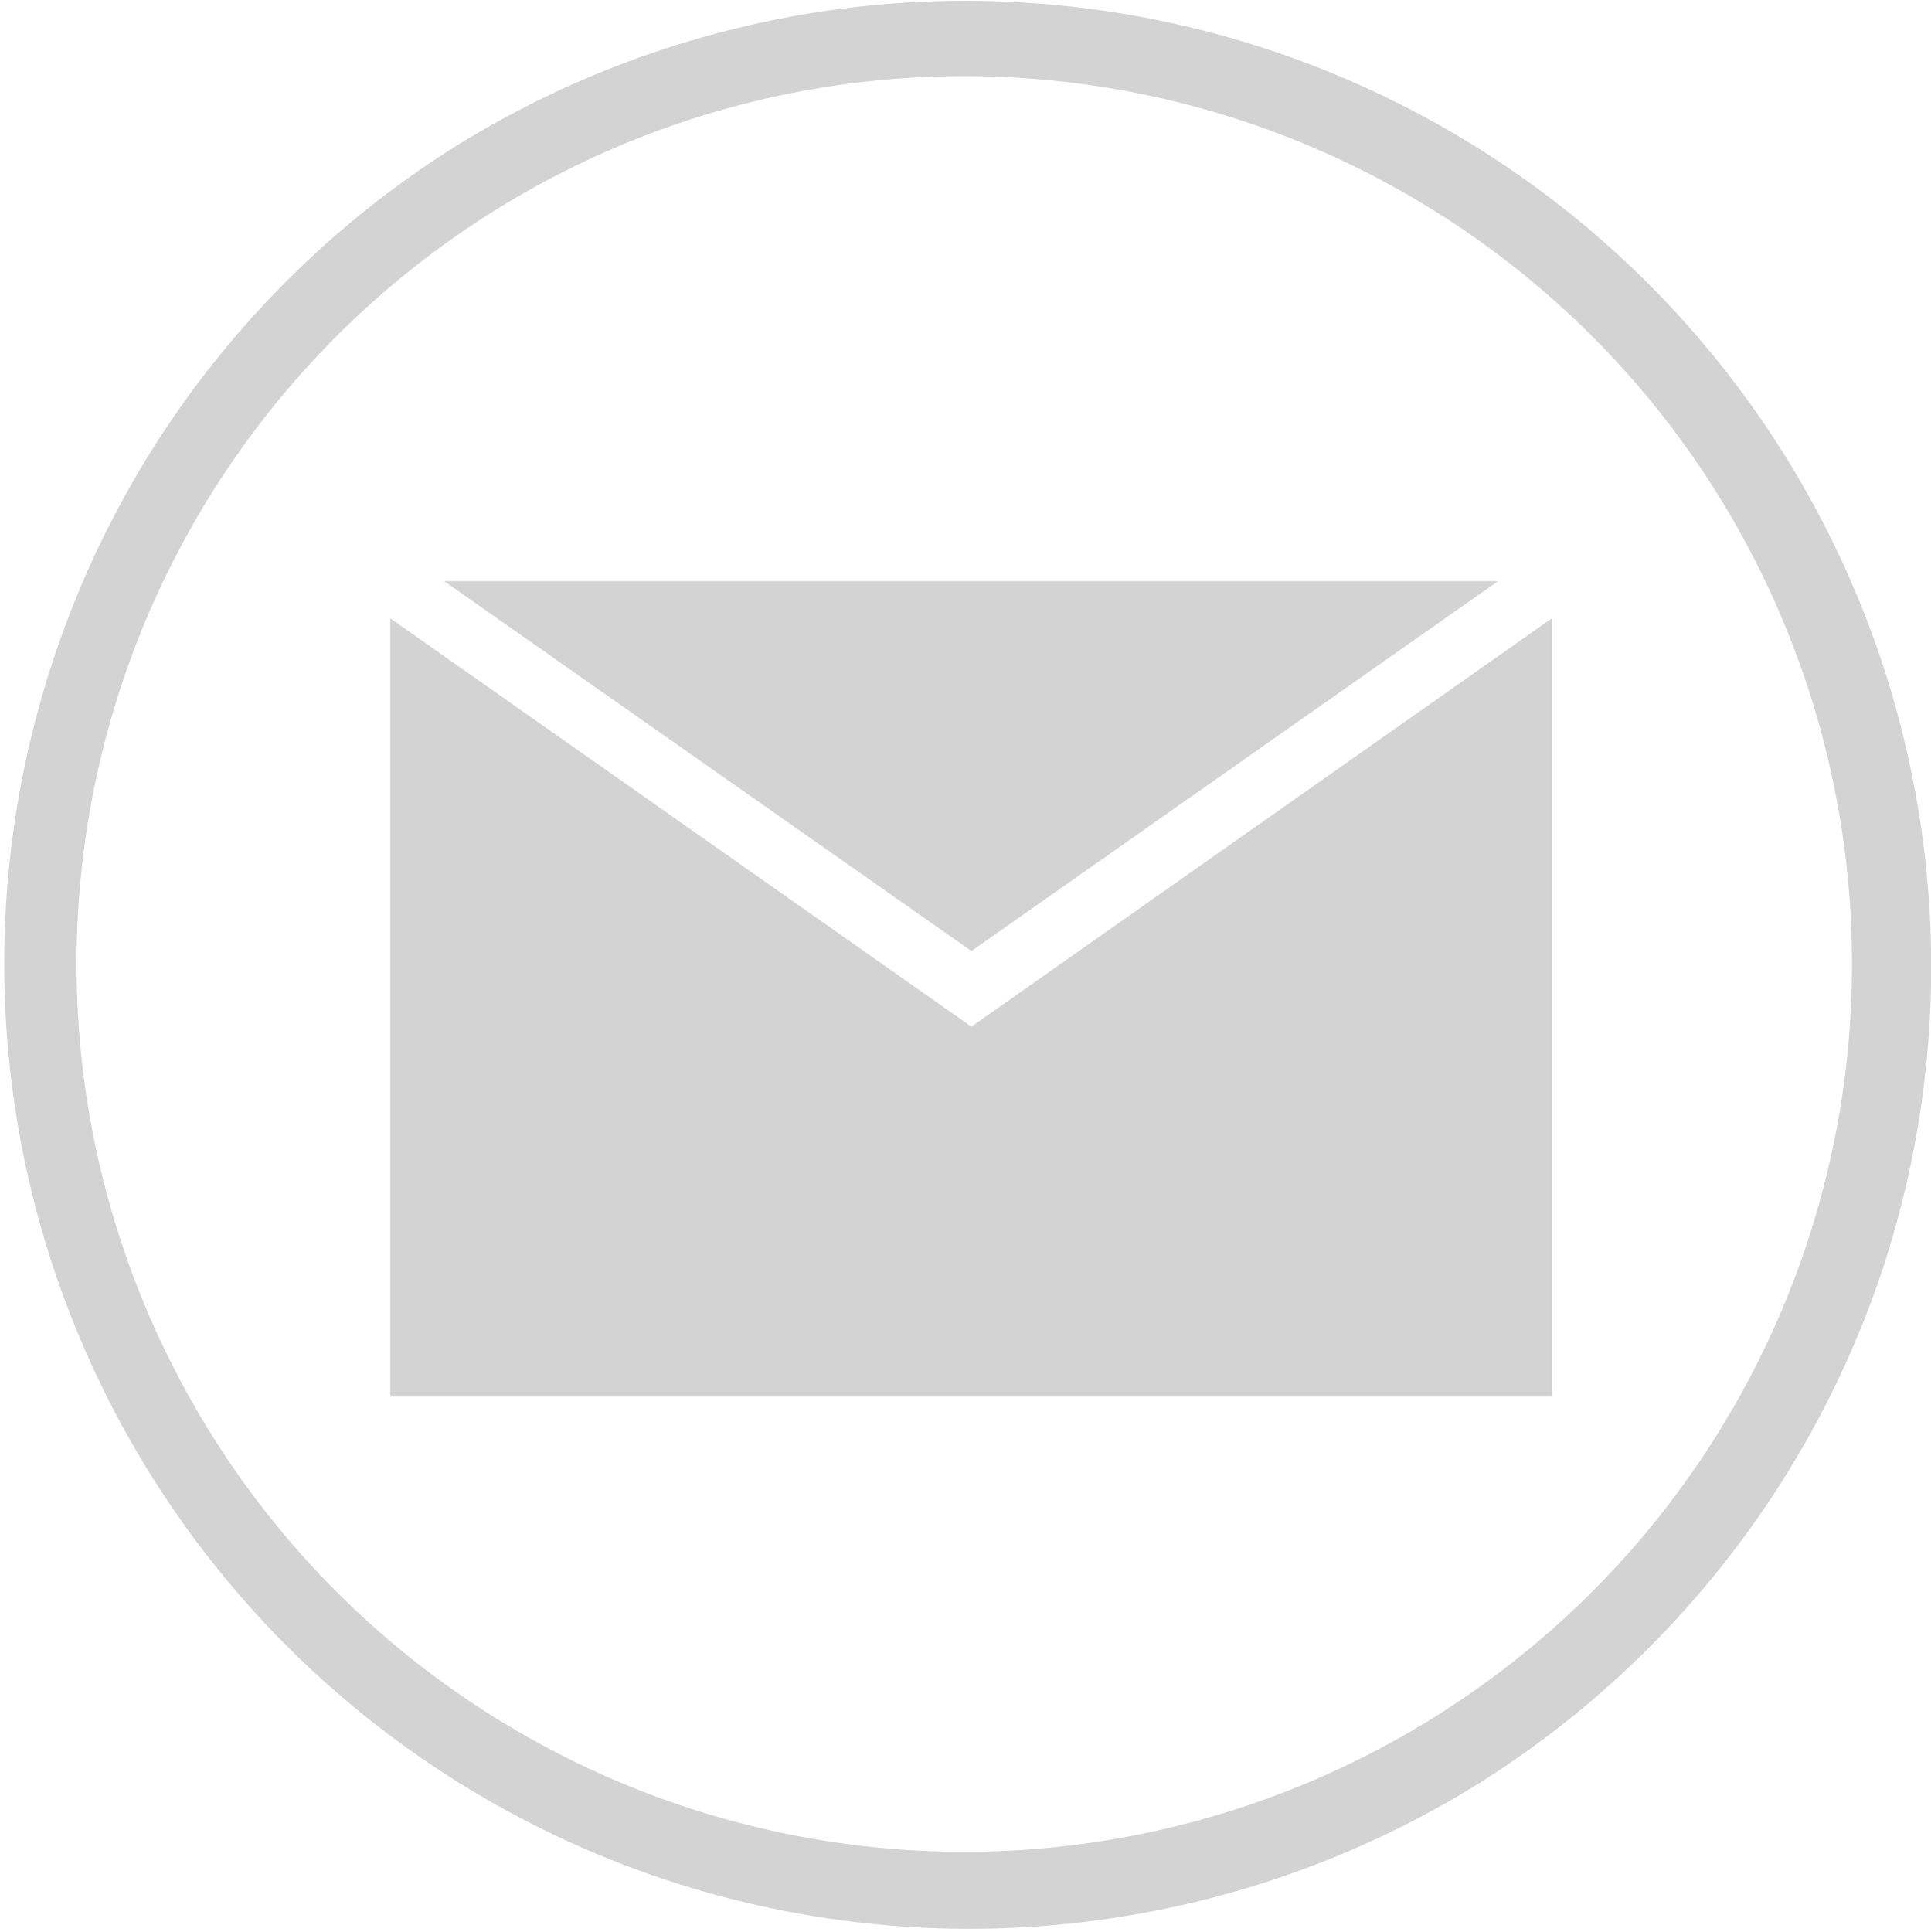
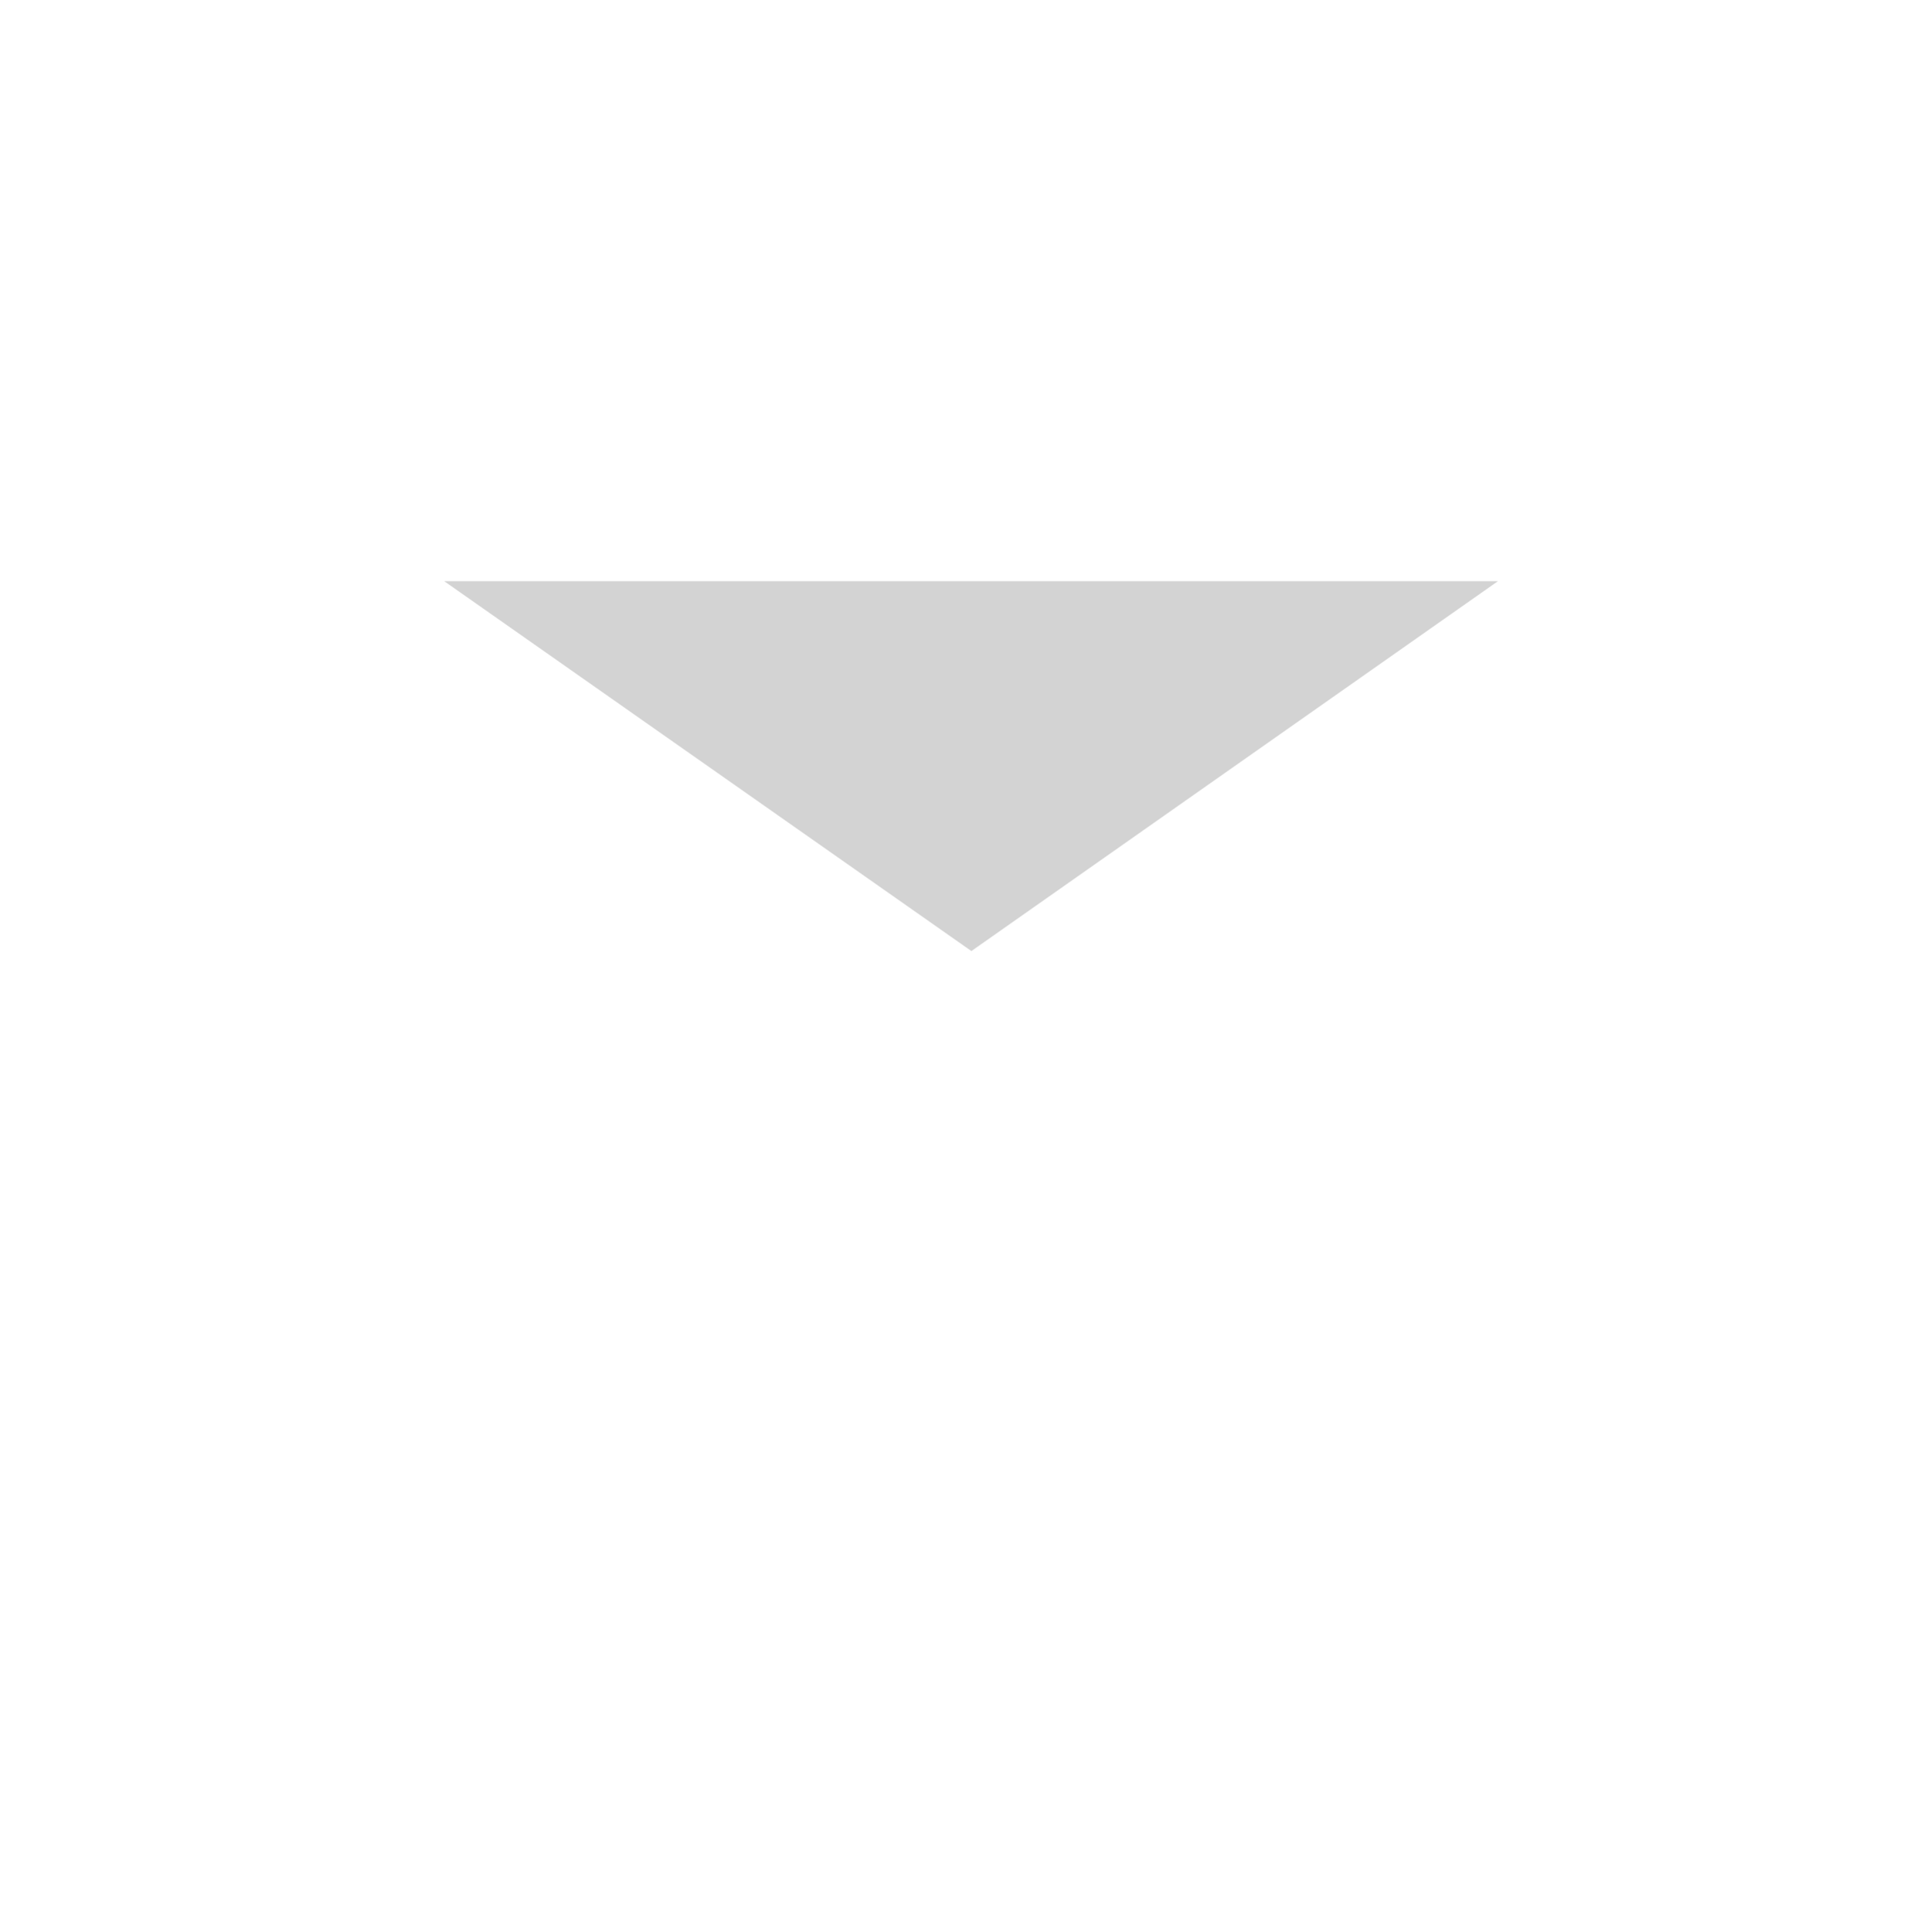
<svg xmlns="http://www.w3.org/2000/svg" viewBox="0 0 31.17 31.18">
  <defs>
    <style>.cls-1{fill:#d3d3d3;}</style>
  </defs>
  <title>mail</title>
  <g id="Ebene_2" data-name="Ebene 2">
    <g id="Ebene_1-2" data-name="Ebene 1">
-       <polygon class="cls-1" points="15.68 16.57 6.3 9.98 6.3 22.54 25.05 22.54 25.05 9.98 15.68 16.57" />
-       <polygon class="cls-1" points="25.05 9.38 25.05 9.38 25.05 9.38 25.05 9.38" />
      <polygon class="cls-1" points="24.18 9.38 7.17 9.38 15.68 15.35 24.18 9.38" />
-       <path class="cls-1" d="M7.34,2.37A15.59,15.59,0,0,1,30.4,20.45a15.62,15.62,0,0,1-6.57,8.36,15.58,15.58,0,0,1-23-18.07A15.54,15.54,0,0,1,7.34,2.37ZM27.74,8a14.33,14.33,0,1,0,1.45,12A14.34,14.34,0,0,0,27.74,8Z" />
    </g>
  </g>
</svg>